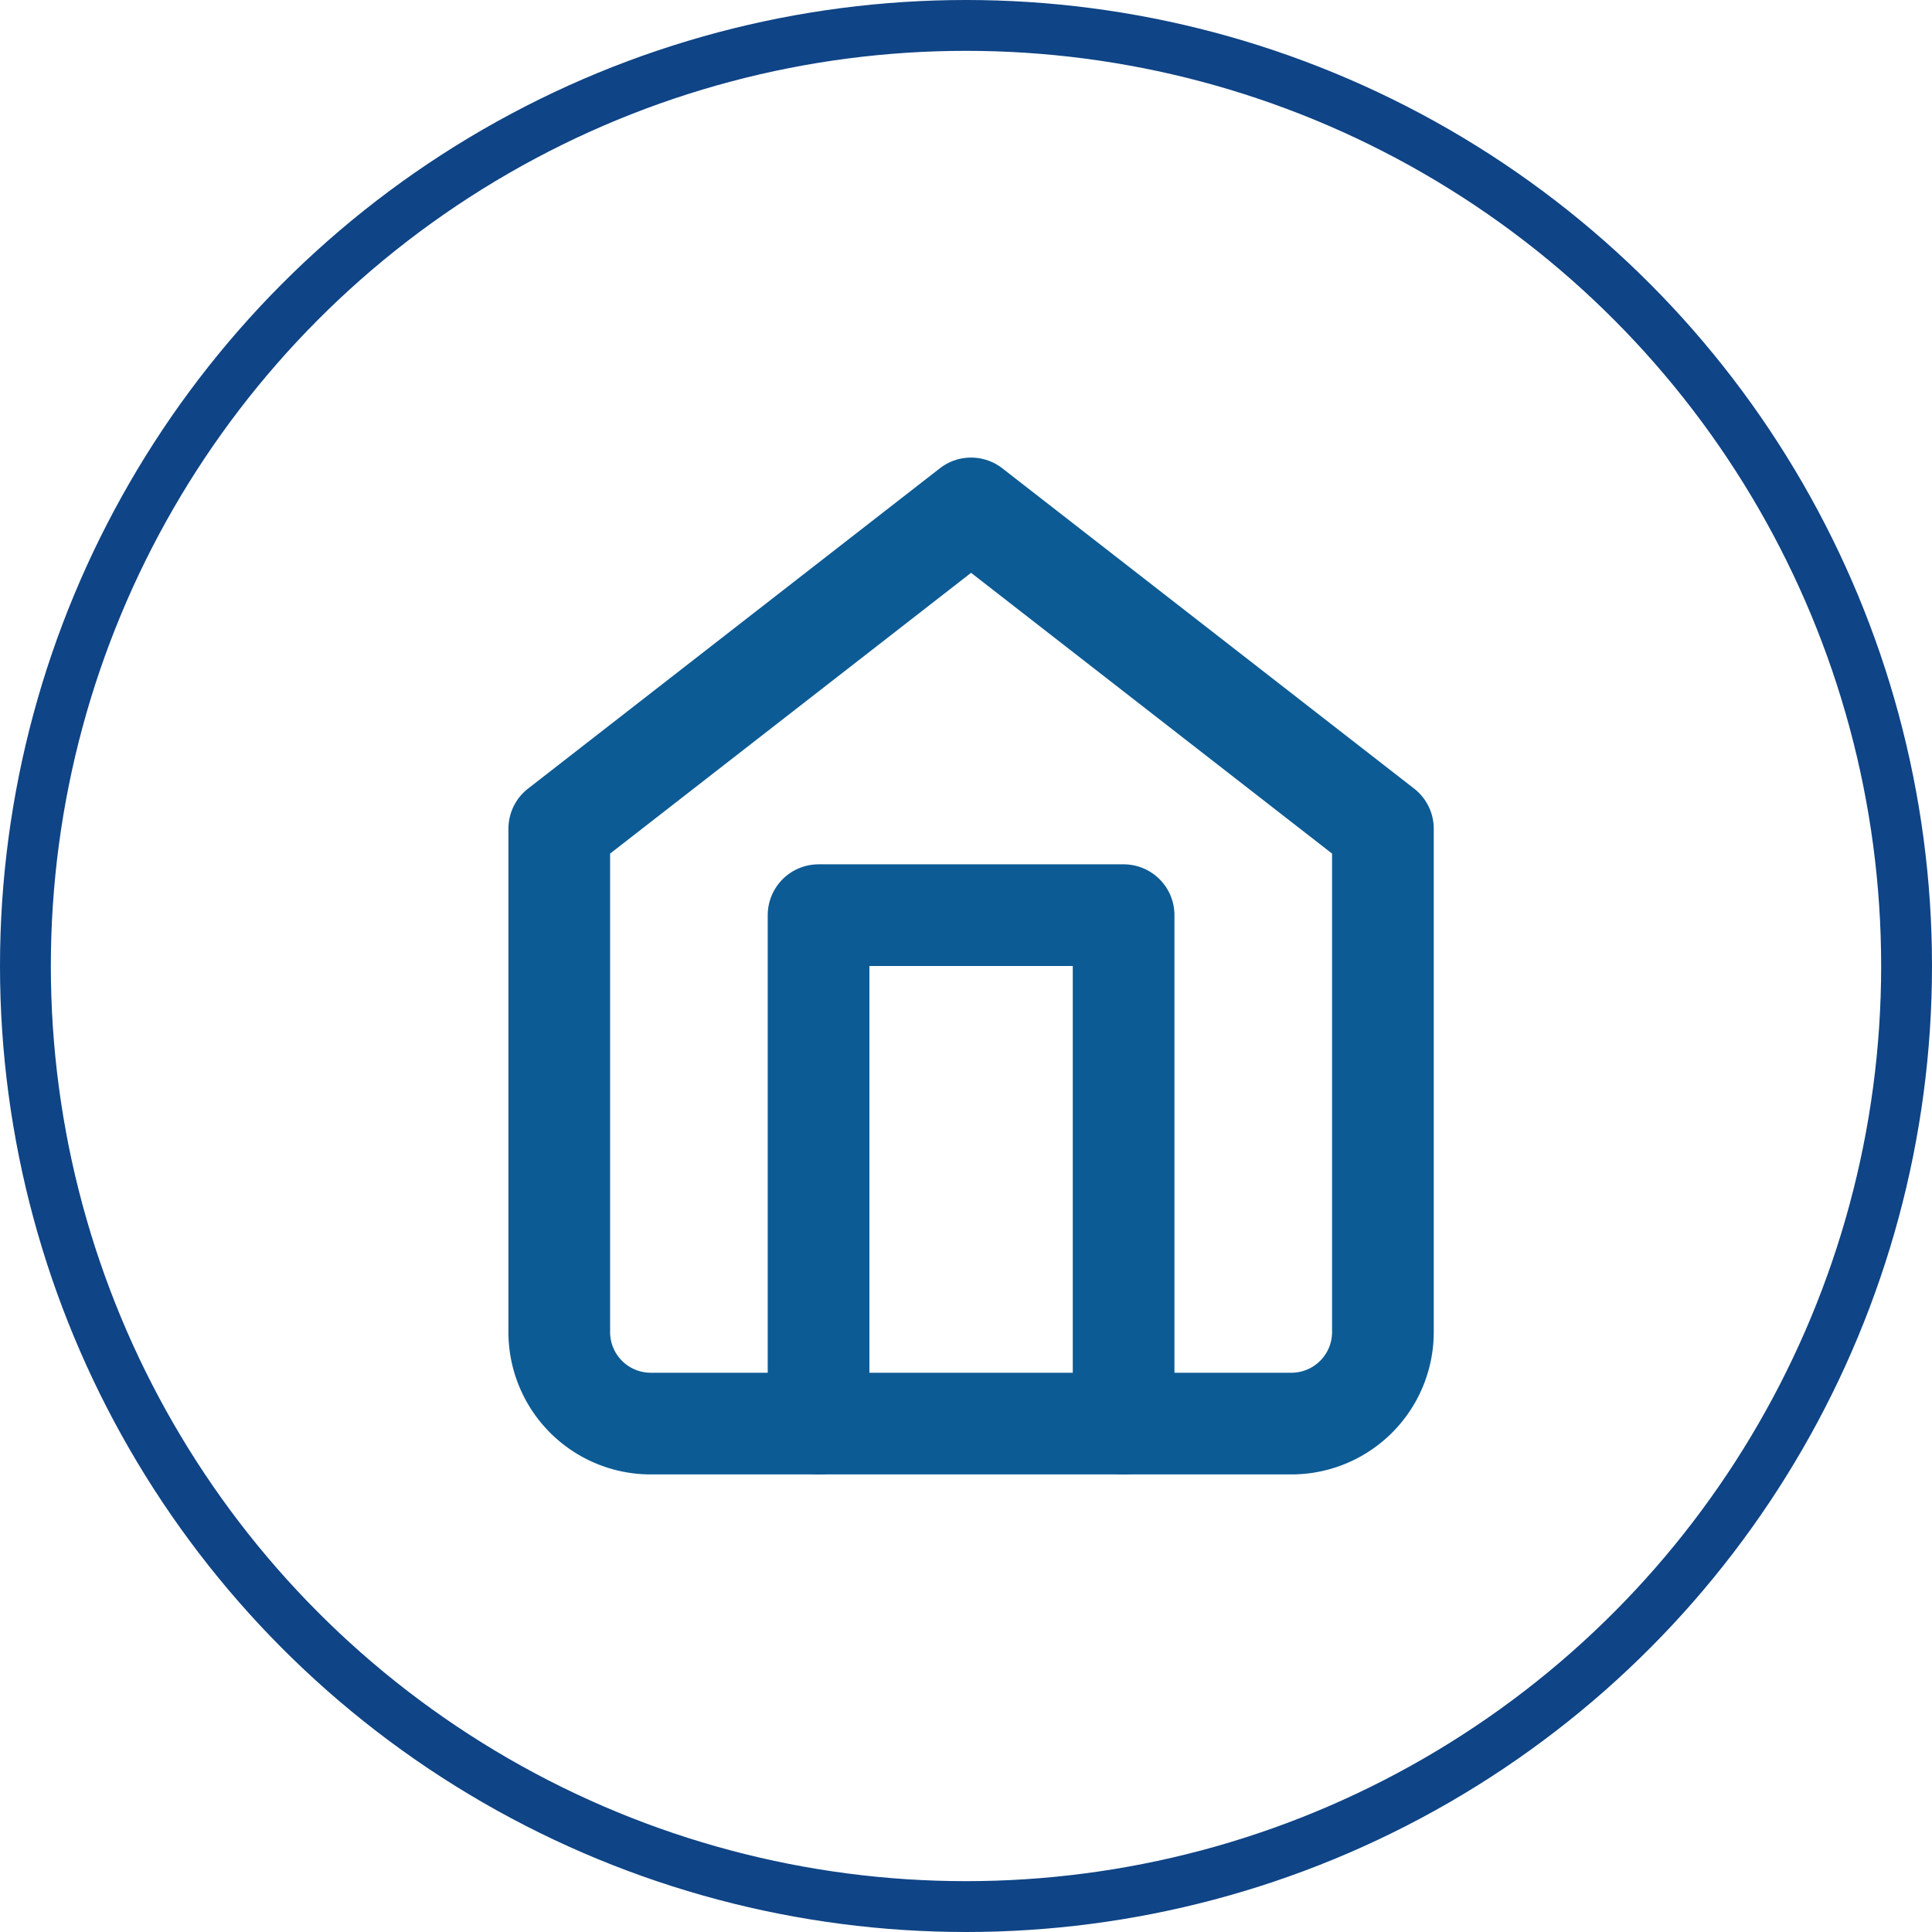
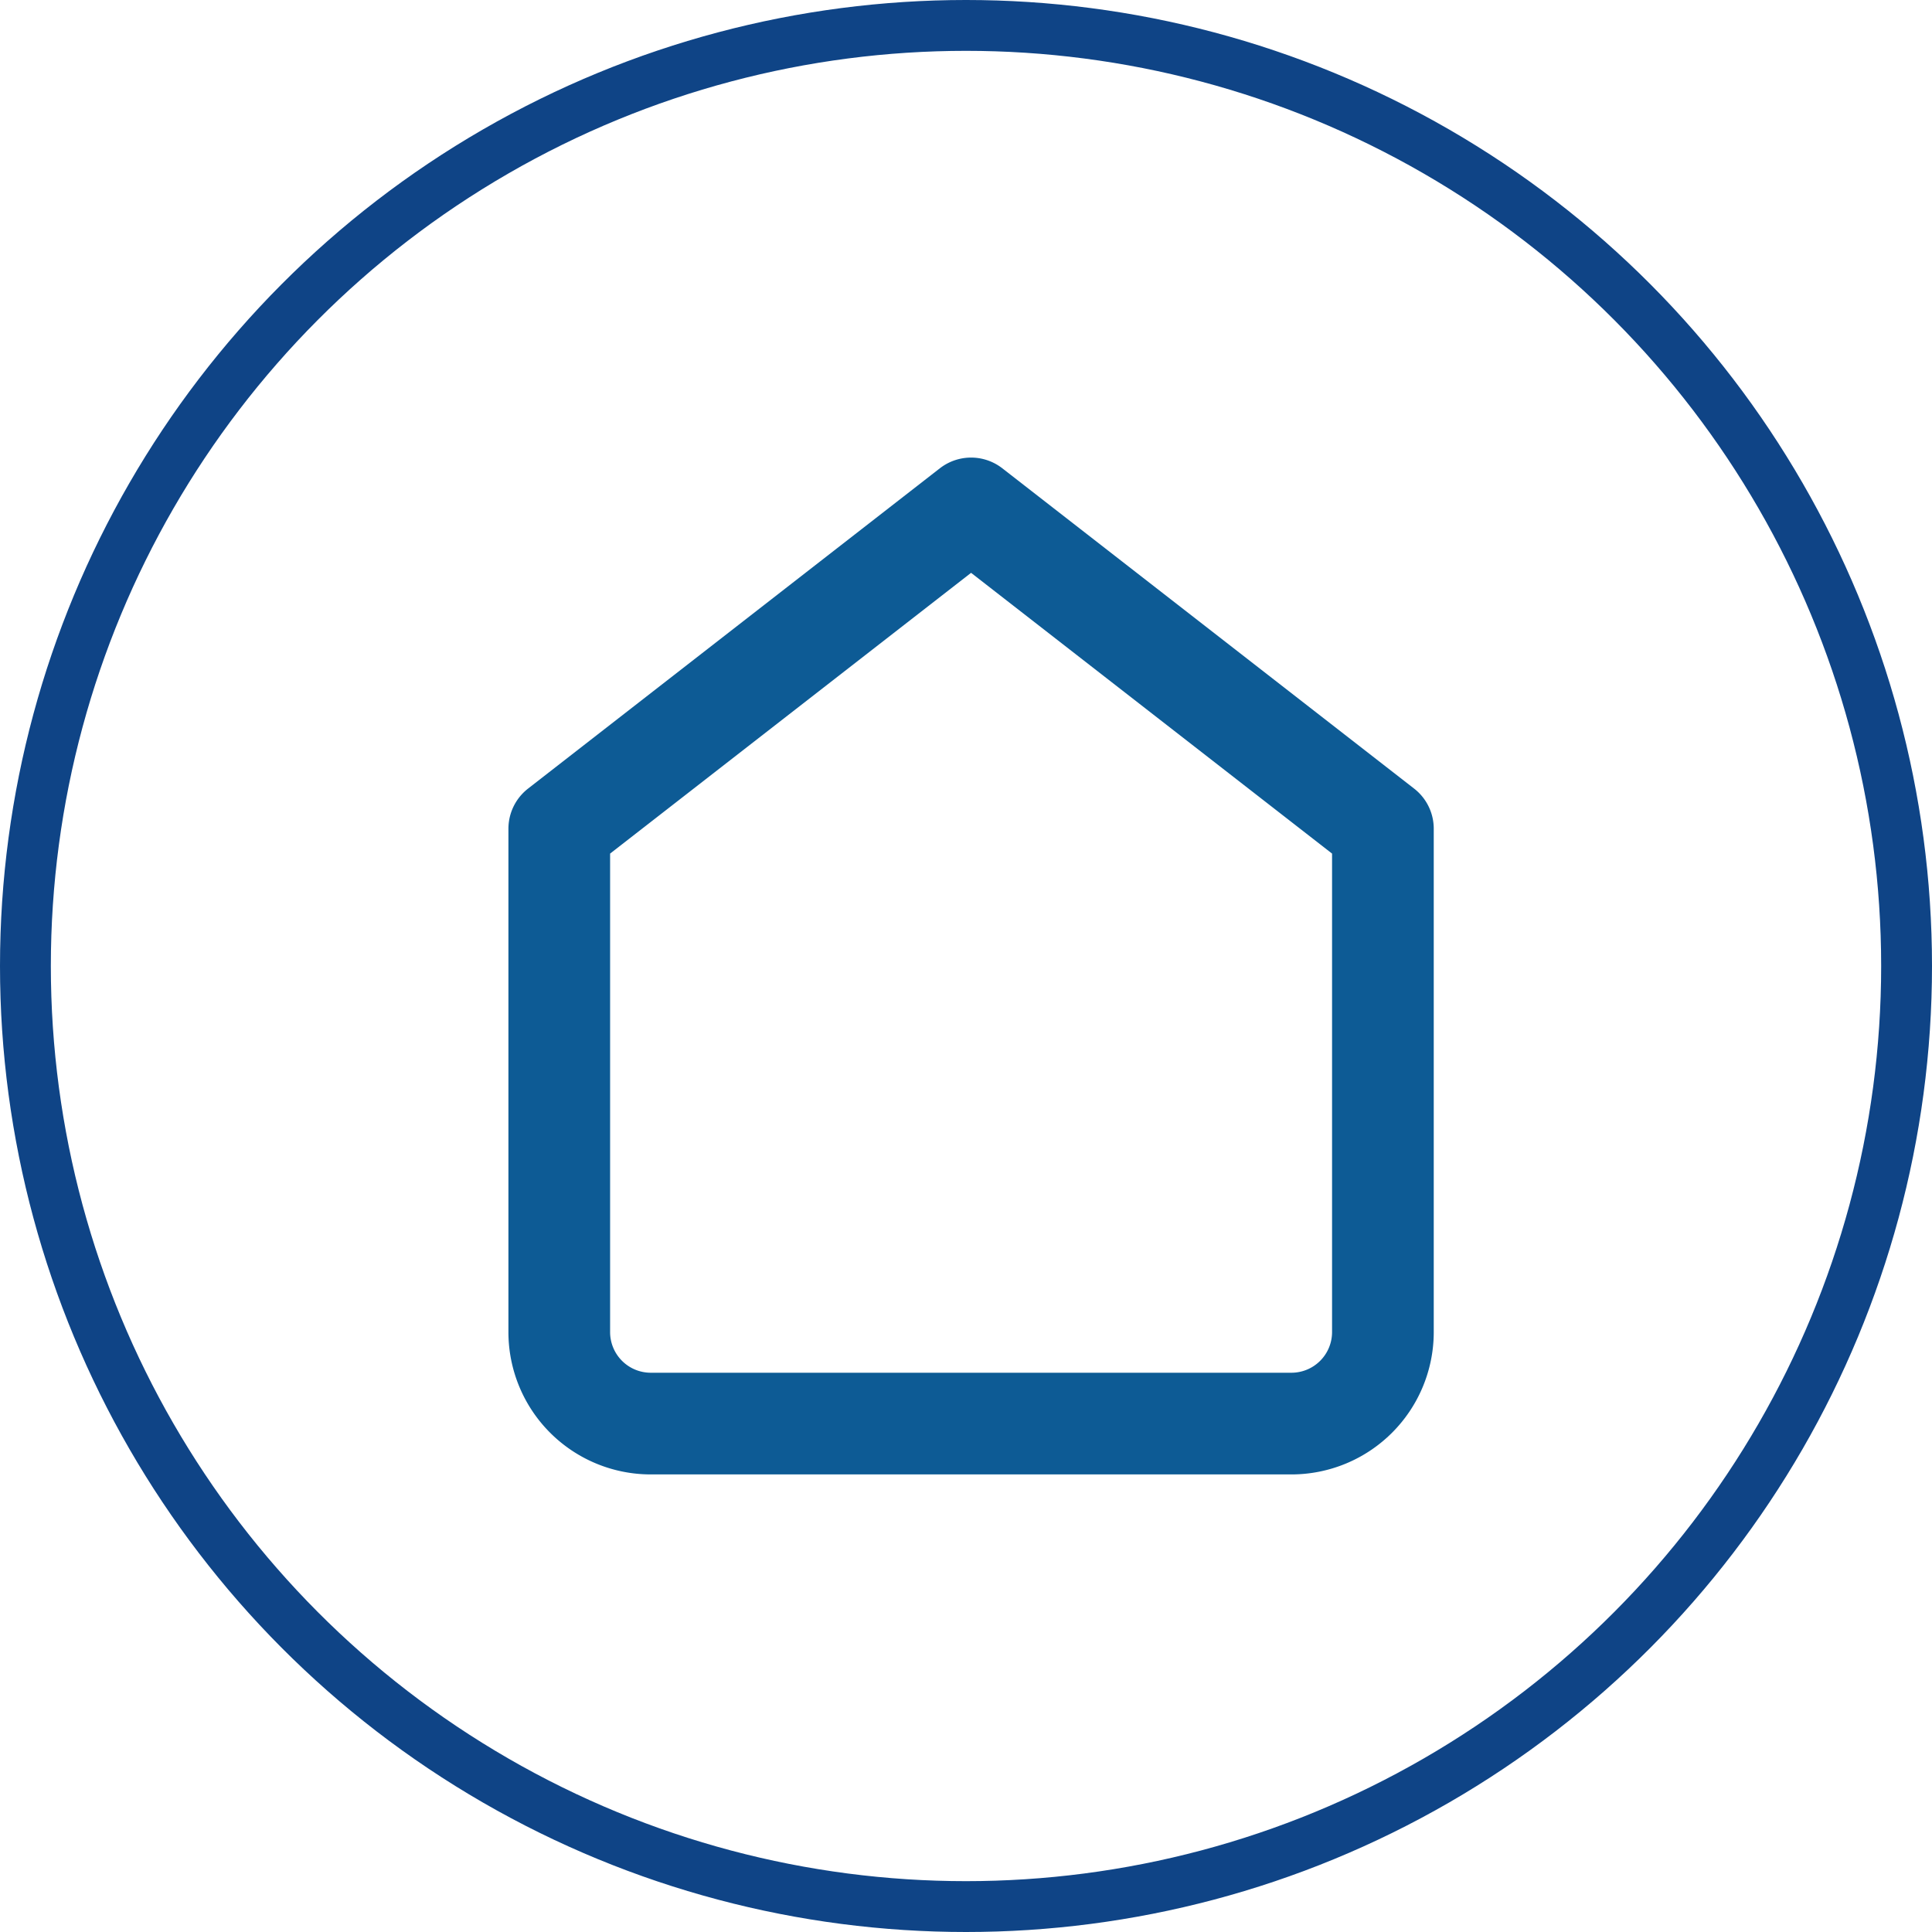
<svg xmlns="http://www.w3.org/2000/svg" width="38" height="38" viewBox="0 0 38 38">
  <g id="icon-nav-sci-proprietairebailleur" transform="translate(-1201 -149)">
    <g id="Ellipse_10" data-name="Ellipse 10" transform="translate(1201 149)" fill="none" stroke="#0f4486" stroke-width="1">
      <circle cx="19" cy="19" r="19" stroke="none" />
      <circle cx="19" cy="19" r="18.5" fill="none" />
    </g>
    <g id="Groupe_113" data-name="Groupe 113" transform="translate(1209 157)">
      <path id="Tracé_577" data-name="Tracé 577" d="M3,8.3,11.1,2l8.1,6.3v9.9A1.8,1.8,0,0,1,17.4,20H4.8A1.8,1.8,0,0,1,3,18.2Z" transform="translate(0)" fill="none" stroke="#0d5b95" stroke-linecap="round" stroke-linejoin="round" stroke-width="2" />
-       <path id="Tracé_578" data-name="Tracé 578" d="M9,22V12h6V22" transform="translate(-0.9 -2)" fill="none" stroke="#0d5b95" stroke-linecap="round" stroke-linejoin="round" stroke-width="2" />
    </g>
  </g>
</svg>